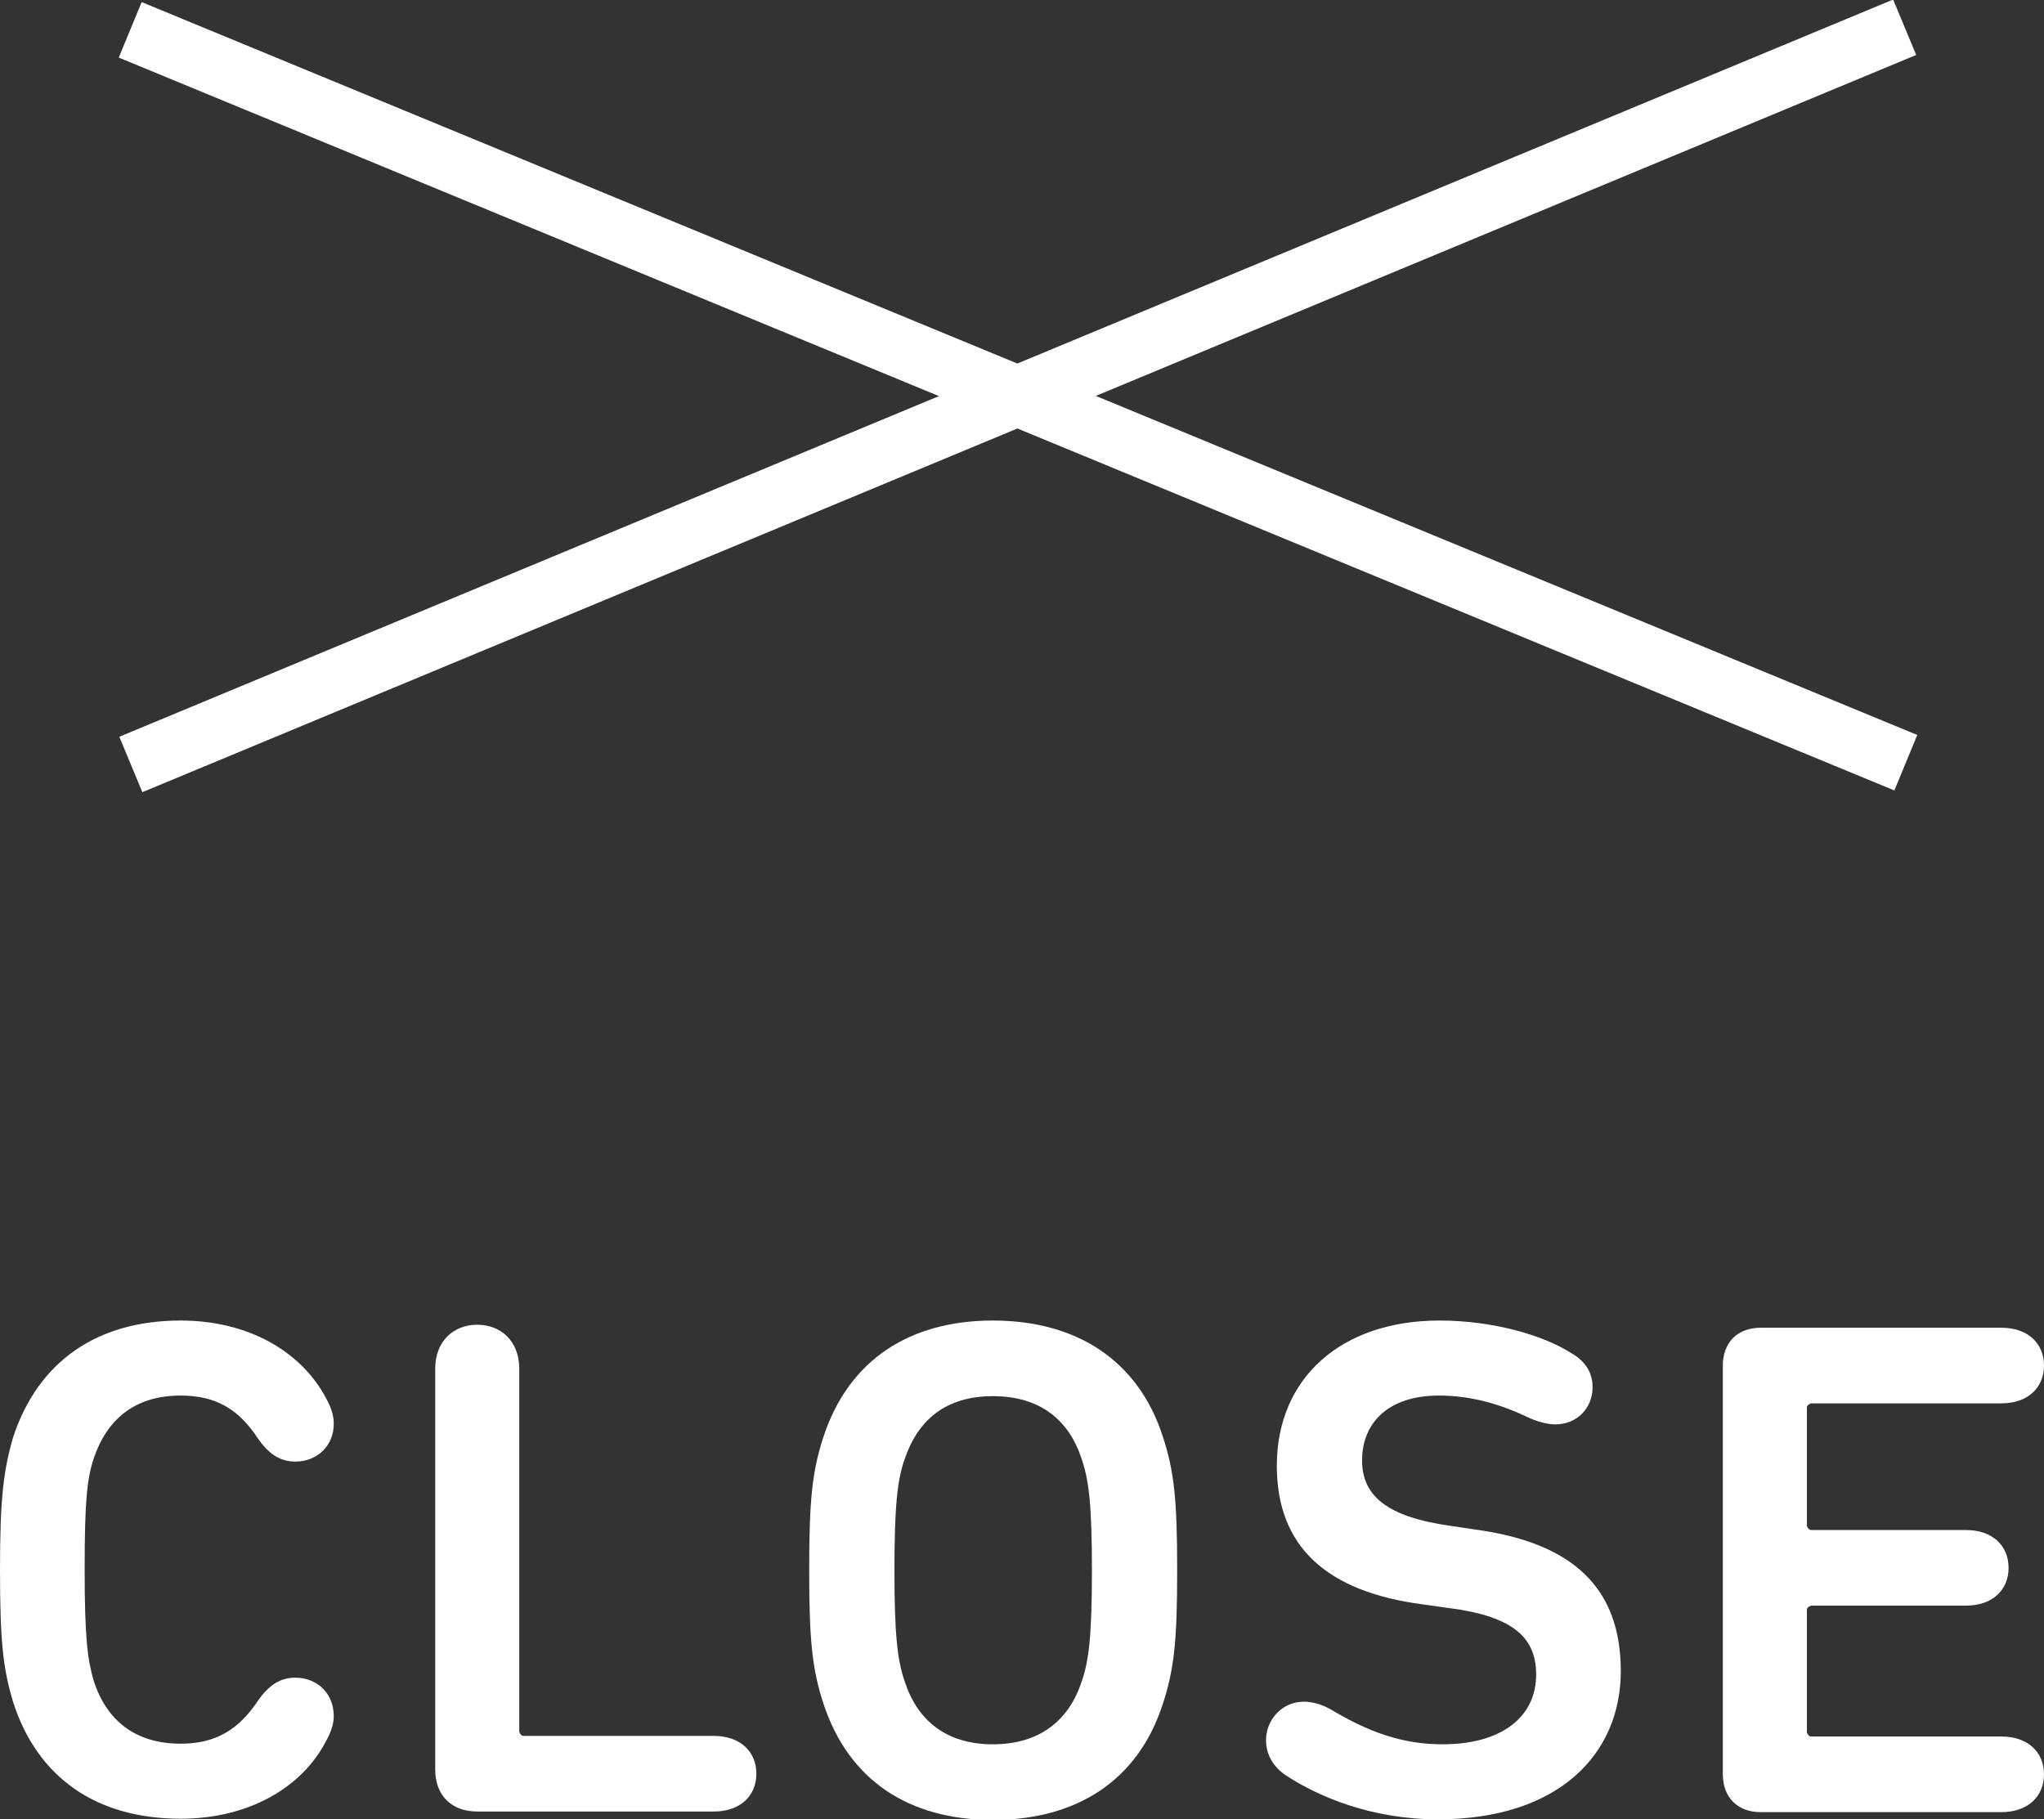
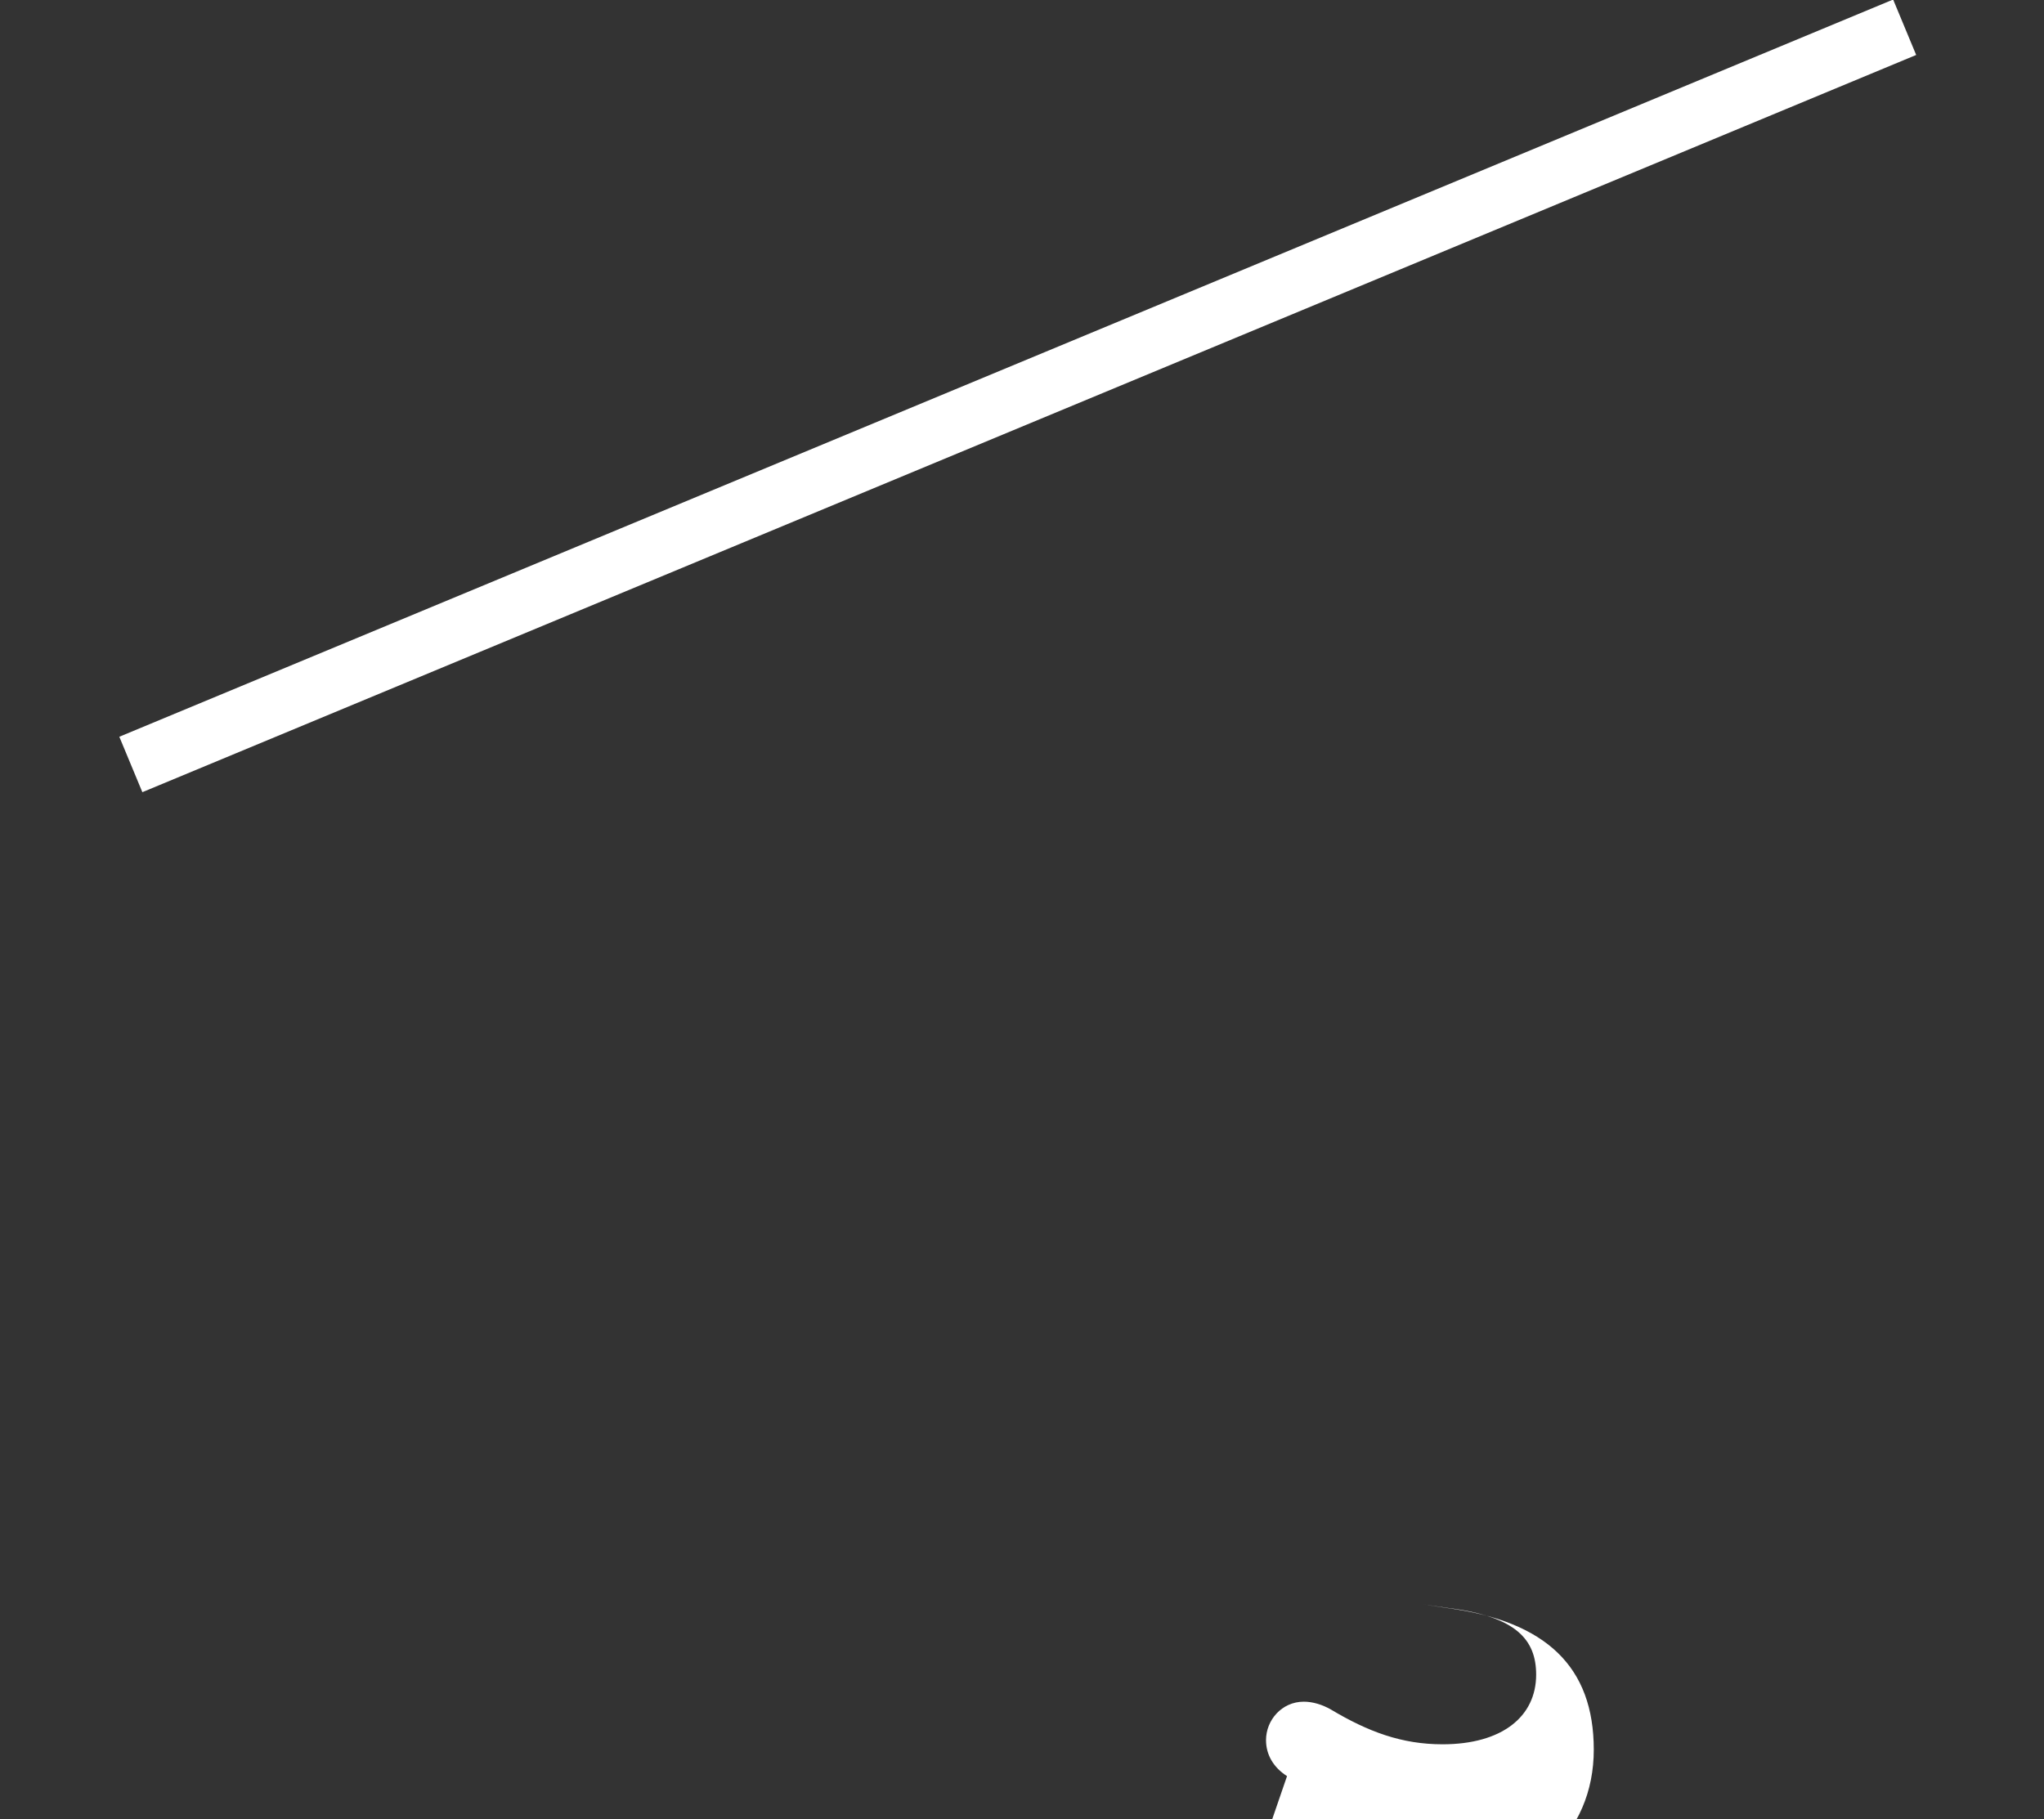
<svg xmlns="http://www.w3.org/2000/svg" id="_レイヤー_2" viewBox="0 0 34.05 30.31">
  <rect x="0" y="0" width="34.05" height="30.31" fill="#333333" stroke="none" />
  <defs>
    <style>.cls-1{fill:#fff;}</style>
  </defs>
  <g id="_レイヤー_2-2">
-     <rect class="cls-1" x=".96" y="6.1" width="32" height="1" transform="translate(3.8 -5.97) rotate(22.43)" />
    <rect class="cls-1" x=".96" y="6.1" width="32" height="1" transform="translate(-1.24 7.01) rotate(-22.57)" />
-     <path class="cls-1" d="m0,26.15c0-1.2.06-1.66.22-2.21.42-1.27,1.41-1.94,2.79-1.94,1.13,0,2.02.52,2.43,1.31.07.13.12.26.12.41,0,.37-.28.63-.64.63-.24,0-.43-.11-.62-.38-.32-.49-.7-.72-1.29-.72-.77,0-1.23.4-1.45,1.05-.11.34-.15.7-.15,1.85s.05,1.5.15,1.85c.21.65.68,1.05,1.45,1.05.59,0,.97-.24,1.29-.72.19-.27.38-.38.62-.38.36,0,.64.26.64.64,0,.14-.05.27-.12.4-.4.79-1.3,1.31-2.43,1.31-1.39,0-2.38-.67-2.79-1.94-.17-.56-.22-1.02-.22-2.21Z" />
-     <path class="cls-1" d="m7.25,22.8c0-.45.3-.73.7-.73s.7.28.7.73v6.05s.02.07.07.07h3.17c.44,0,.71.26.71.63s-.27.63-.71.63h-3.94c-.43,0-.7-.27-.7-.7v-6.68Z" />
-     <path class="cls-1" d="m13.72,23.93c.42-1.27,1.43-1.93,2.82-1.93s2.42.66,2.83,1.93c.19.58.24,1.05.24,2.23s-.05,1.65-.24,2.23c-.41,1.27-1.43,1.93-2.83,1.93s-2.4-.66-2.82-1.93c-.19-.58-.24-1.05-.24-2.23s.05-1.65.24-2.23Zm4.3.38c-.21-.65-.69-1.05-1.48-1.05s-1.25.4-1.47,1.05c-.12.34-.17.77-.17,1.85s.05,1.5.17,1.85c.21.65.69,1.05,1.47,1.05s1.27-.4,1.48-1.05c.12-.34.17-.77.17-1.85s-.05-1.5-.17-1.85Z" />
-     <path class="cls-1" d="m21.44,29.59c-.22-.14-.35-.35-.35-.6,0-.33.26-.64.63-.64.15,0,.31.05.45.13.62.37,1.18.58,1.86.58.99,0,1.56-.46,1.56-1.16,0-.58-.33-.97-1.46-1.11l-.42-.06c-1.62-.21-2.44-.97-2.44-2.31,0-1.46,1.07-2.42,2.71-2.42.88,0,1.72.24,2.19.54.25.14.36.34.36.57,0,.35-.26.62-.62.62-.14,0-.31-.05-.44-.11-.46-.22-.95-.37-1.5-.37-.85,0-1.28.46-1.28,1.08,0,.58.4.94,1.47,1.09l.4.06c1.65.22,2.44.98,2.44,2.36s-1.03,2.47-3.05,2.47c-1.09,0-1.97-.37-2.51-.72Z" />
-     <path class="cls-1" d="m28.7,22.75c0-.38.24-.63.63-.63h4.01c.44,0,.71.26.71.63s-.27.63-.71.63h-3.17s-.07.02-.07.07v1.97s.02.07.07.07h2.58c.44,0,.71.26.71.63s-.27.63-.71.63h-2.58s-.07.02-.07.07v2.04s.02.07.07.07h3.17c.44,0,.71.26.71.63s-.27.63-.71.63h-4.01c-.39,0-.63-.25-.63-.63v-6.8Z" />
+     <path class="cls-1" d="m21.44,29.59c-.22-.14-.35-.35-.35-.6,0-.33.26-.64.63-.64.15,0,.31.05.45.13.62.37,1.18.58,1.86.58.99,0,1.56-.46,1.56-1.16,0-.58-.33-.97-1.46-1.11l-.42-.06l.4.06c1.65.22,2.44.98,2.44,2.36s-1.03,2.47-3.05,2.47c-1.09,0-1.97-.37-2.51-.72Z" />
  </g>
</svg>